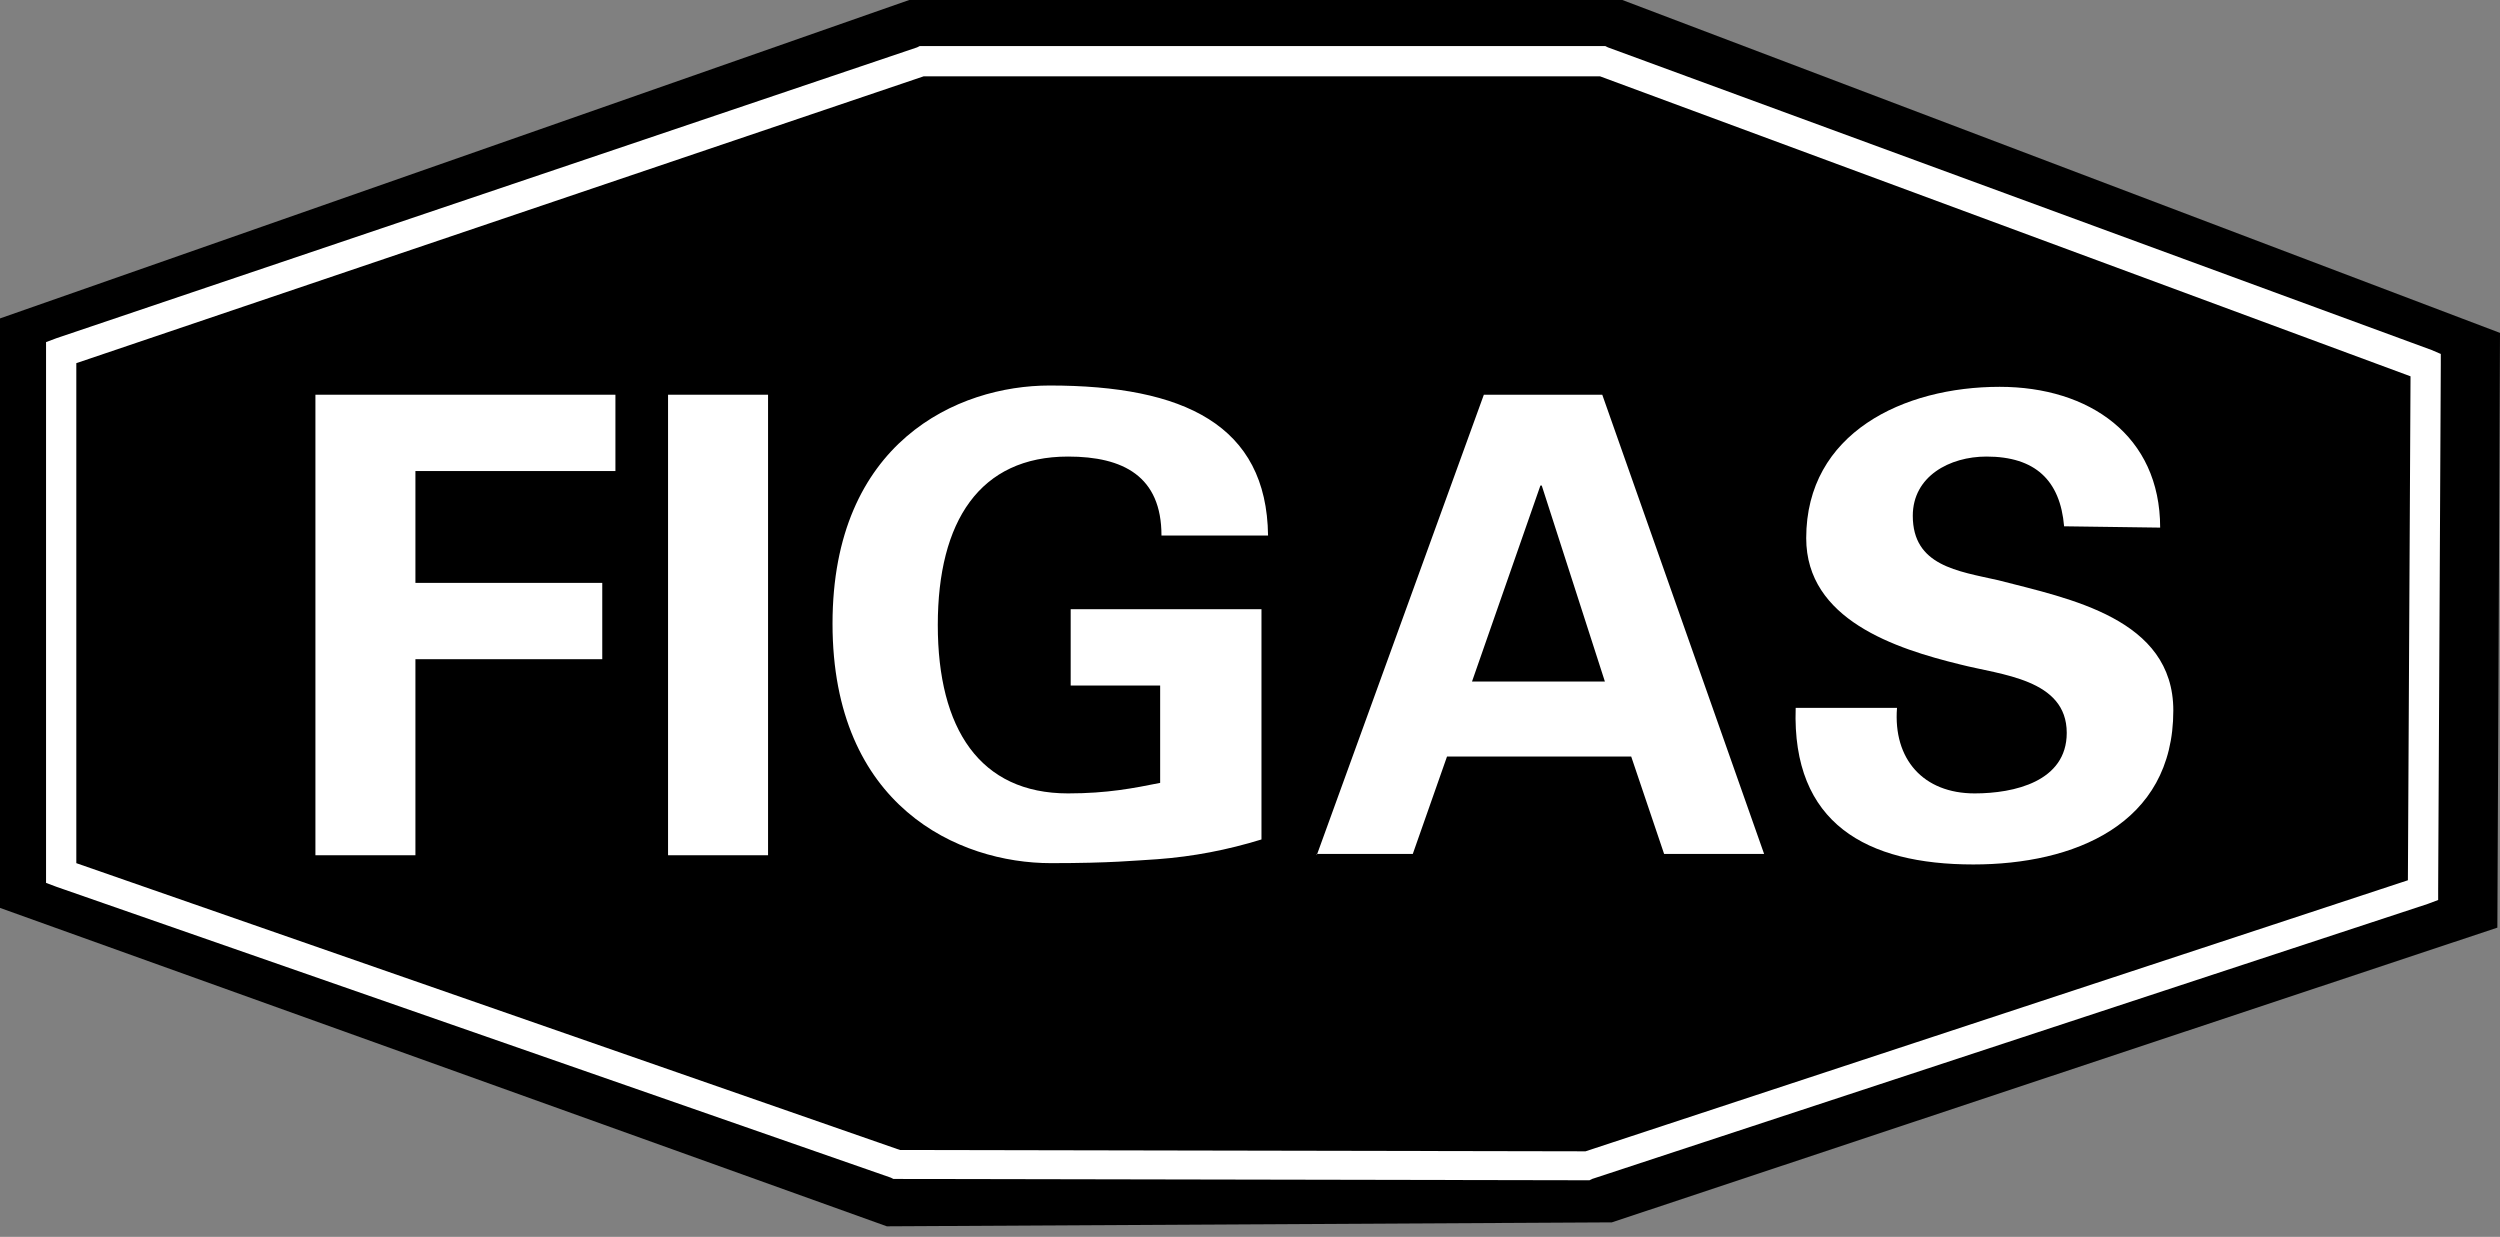
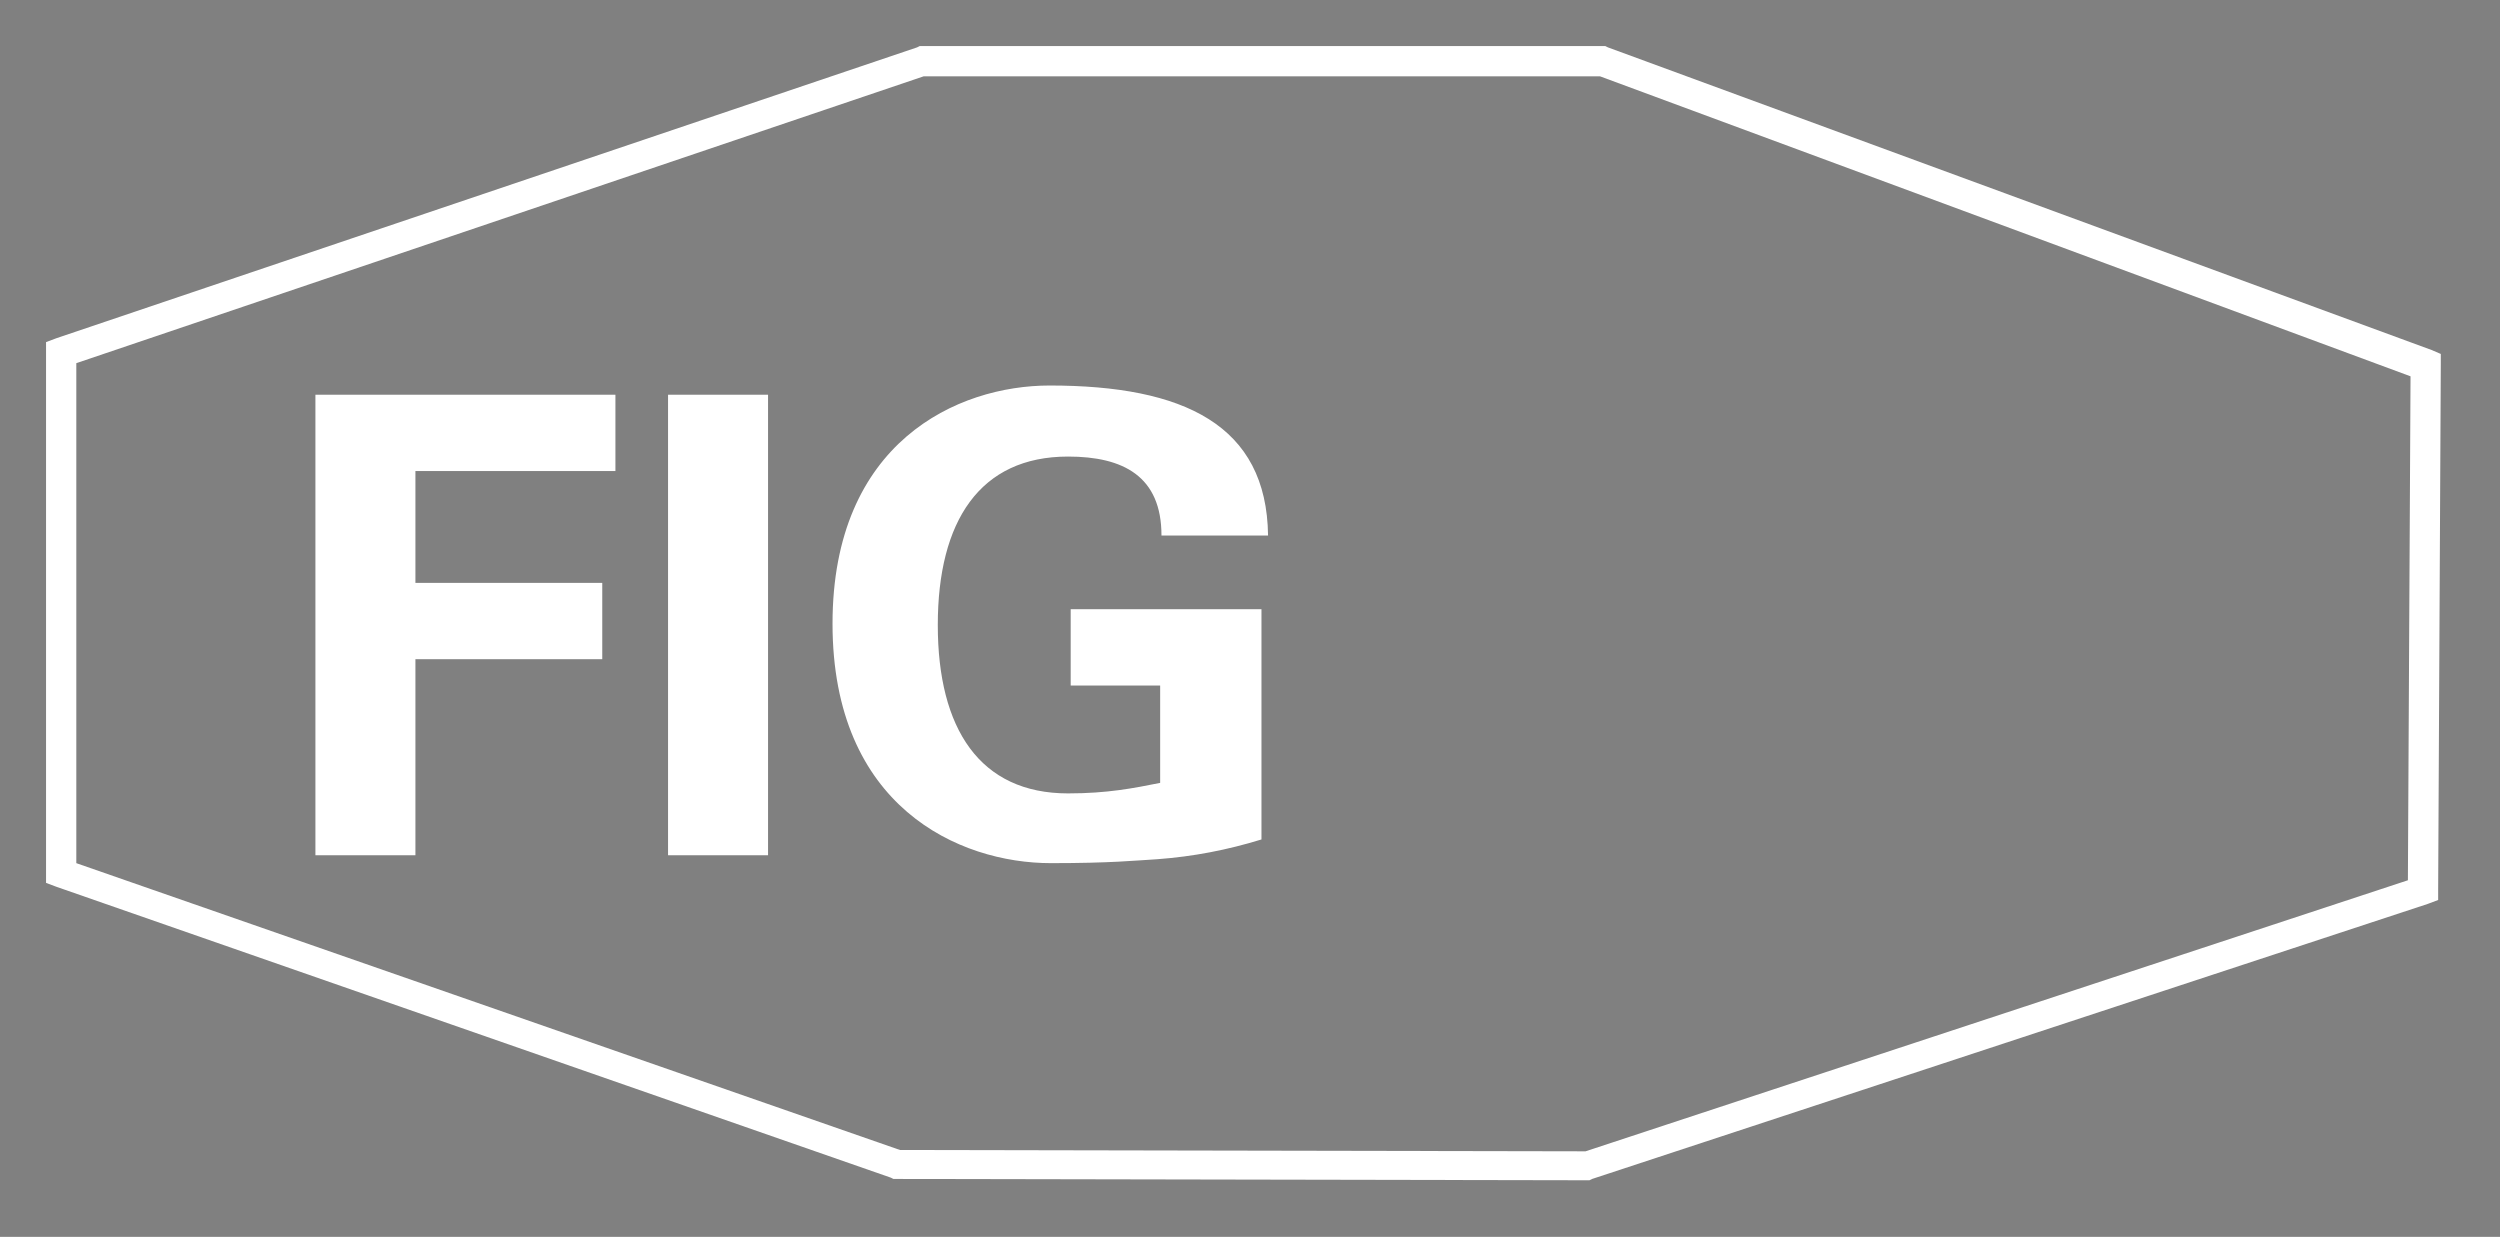
<svg xmlns="http://www.w3.org/2000/svg" version="1.1" id="Ebene_1" x="0px" y="0px" viewBox="0 0 190 94" style="enable-background:new 0 0 190 94;" xml:space="preserve">
  <rect x="0" y="0" width="190" height="94" fill="#808080" stroke="none" />
  <style type="text/css">
	.st0{fill-rule:evenodd;clip-rule:evenodd;}
	.st1{fill:#FFFFFF;}
	.st2{fill:none;}
</style>
  <g id="BT-UI-Desktop">
    <g id="BT---OBT-Gruppe" transform="translate(-839, -1330)">
      <g id="figas-ogo" transform="translate(839, 1330)">
-         <polygon id="Path" class="st0" points="69.1,0 123.3,0 190,25.3 189.8,70.5 122.5,92.9 67.4,93.2 0,69 0,24.2    " />
-         <polygon id="Path_00000115503202351286584040000014741547425087866516_" class="st0" points="5.3,27.3 70.6,5.3 122.2,5.3      184.7,28.3 184.5,68 121.2,88.8 68.8,88.7 5.3,66.7    " />
        <path id="Shape" class="st1" d="M4.3,25.7L69.7,3.6l0.2-0.1h0.2h51.7h0.2l0.2,0.1l62.6,23l0.7,0.3l0,0.8l-0.2,39.9l0,0.8     l-0.8,0.3l-63.5,20.9l-0.2,0.1h-0.2l-52.5-0.1h-0.2l-0.2-0.1L4.3,67.4l-0.8-0.3v-0.8V26.8v-0.8L4.3,25.7L4.3,25.7z M70.2,5.8     L5.8,27.6v38l62.6,21.8l52.1,0.1l62.5-20.6l0.2-38.3L121.6,5.8H70.2L70.2,5.8z" />
        <g id="Group" transform="translate(23.972, 29.299)">
          <polygon id="Path_00000008853276744696290730000012752837448528949137_" class="st1" points="0,35.7 0,0.7 22.8,0.7 22.8,6.5       7.6,6.5 7.6,15 21.8,15 21.8,20.8 7.6,20.8 7.6,35.7 0,35.7     " />
          <polygon id="Path_00000056423948016646946220000017753812825096896418_" class="st1" points="34.4,35.7 26.8,35.7 26.8,0.7       34.4,0.7     " />
          <path id="Path_00000114781781074223168030000006114879382417902499_" class="st1" d="M57.4,22.8V17h14.5v17.5      c-2.6,0.8-5.2,1.3-7.9,1.5c-1.7,0.1-3.5,0.3-8.1,0.3c-7,0-16.6-4.3-16.6-18.2C39.3,4.3,48.8,0,55.8,0c10.2,0,16.5,3,16.6,11.4      h-8.1c0-4.5-2.9-6-7.1-6c-6.7,0-9.9,4.9-9.9,12.8S50.5,31,57.2,31c3,0,5-0.4,7-0.8v-7.4L57.4,22.8L57.4,22.8z" />
-           <path id="Shape_00000118358670788288410150000005846112875445327029_" class="st1" d="M76.1,35.7L88.8,0.7h9l12.3,34.9h-7.6      l-2.5-7.4h-14l-2.6,7.4H76.1z M98,22.5L93.2,7.6h-0.1l-5.2,14.9H98z" />
-           <path id="Path_00000039130505323197156570000004128499067415509432_" class="st1" d="M132.9,10.7c-0.3-3.5-2.2-5.3-5.9-5.3      c-2.8,0-5.6,1.5-5.6,4.5c0,3.8,3.4,4.2,6.5,4.9c5.4,1.4,13.3,2.9,13.3,9.9c0,8.7-7.6,11.7-15.2,11.7c-8.1,0-13.8-3.1-13.5-11.9      h7.7c-0.3,3.9,2,6.5,5.9,6.5c3,0,7-0.9,7-4.6c0-4.1-5-4.4-8.1-5.2c-4.9-1.2-11.7-3.4-11.7-9.6c0-8,7.4-11.5,14.7-11.5      c6.8,0,12.2,3.7,12.2,10.7L132.9,10.7L132.9,10.7z" />
        </g>
-         <rect id="Rectangle" x="8.9" y="55" class="st2" width="15.1" height="1" />
      </g>
    </g>
  </g>
</svg>